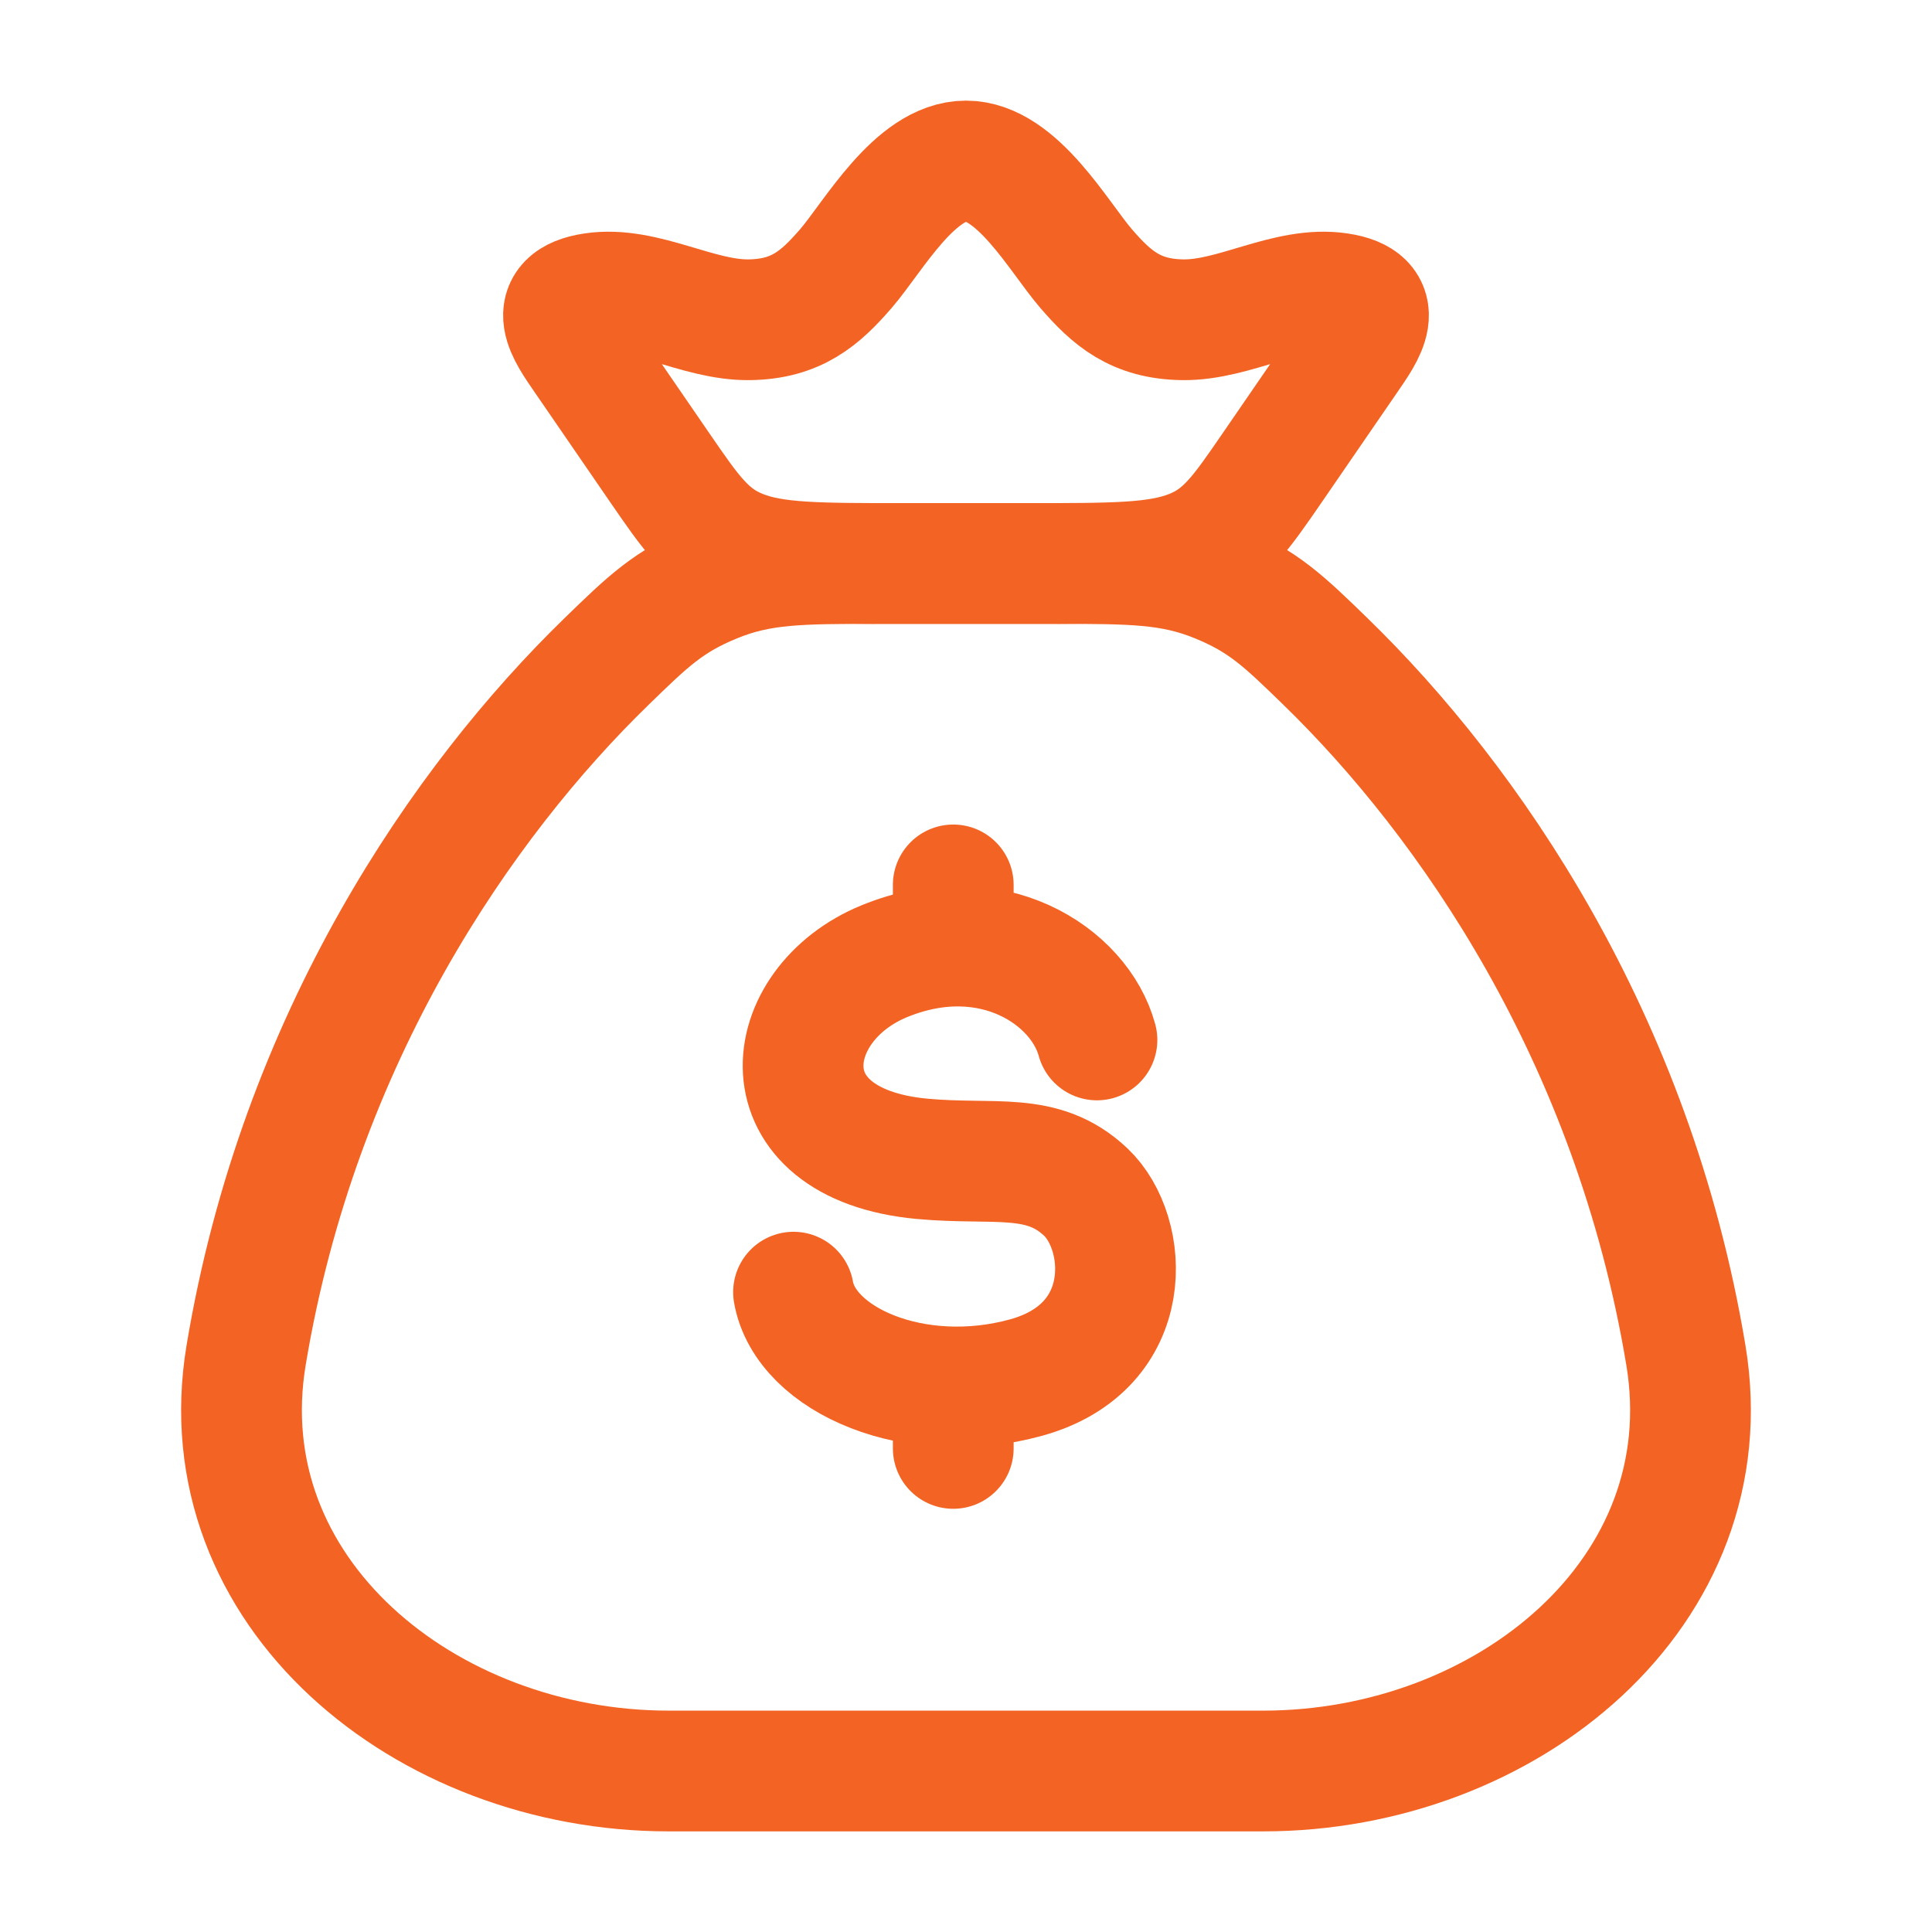
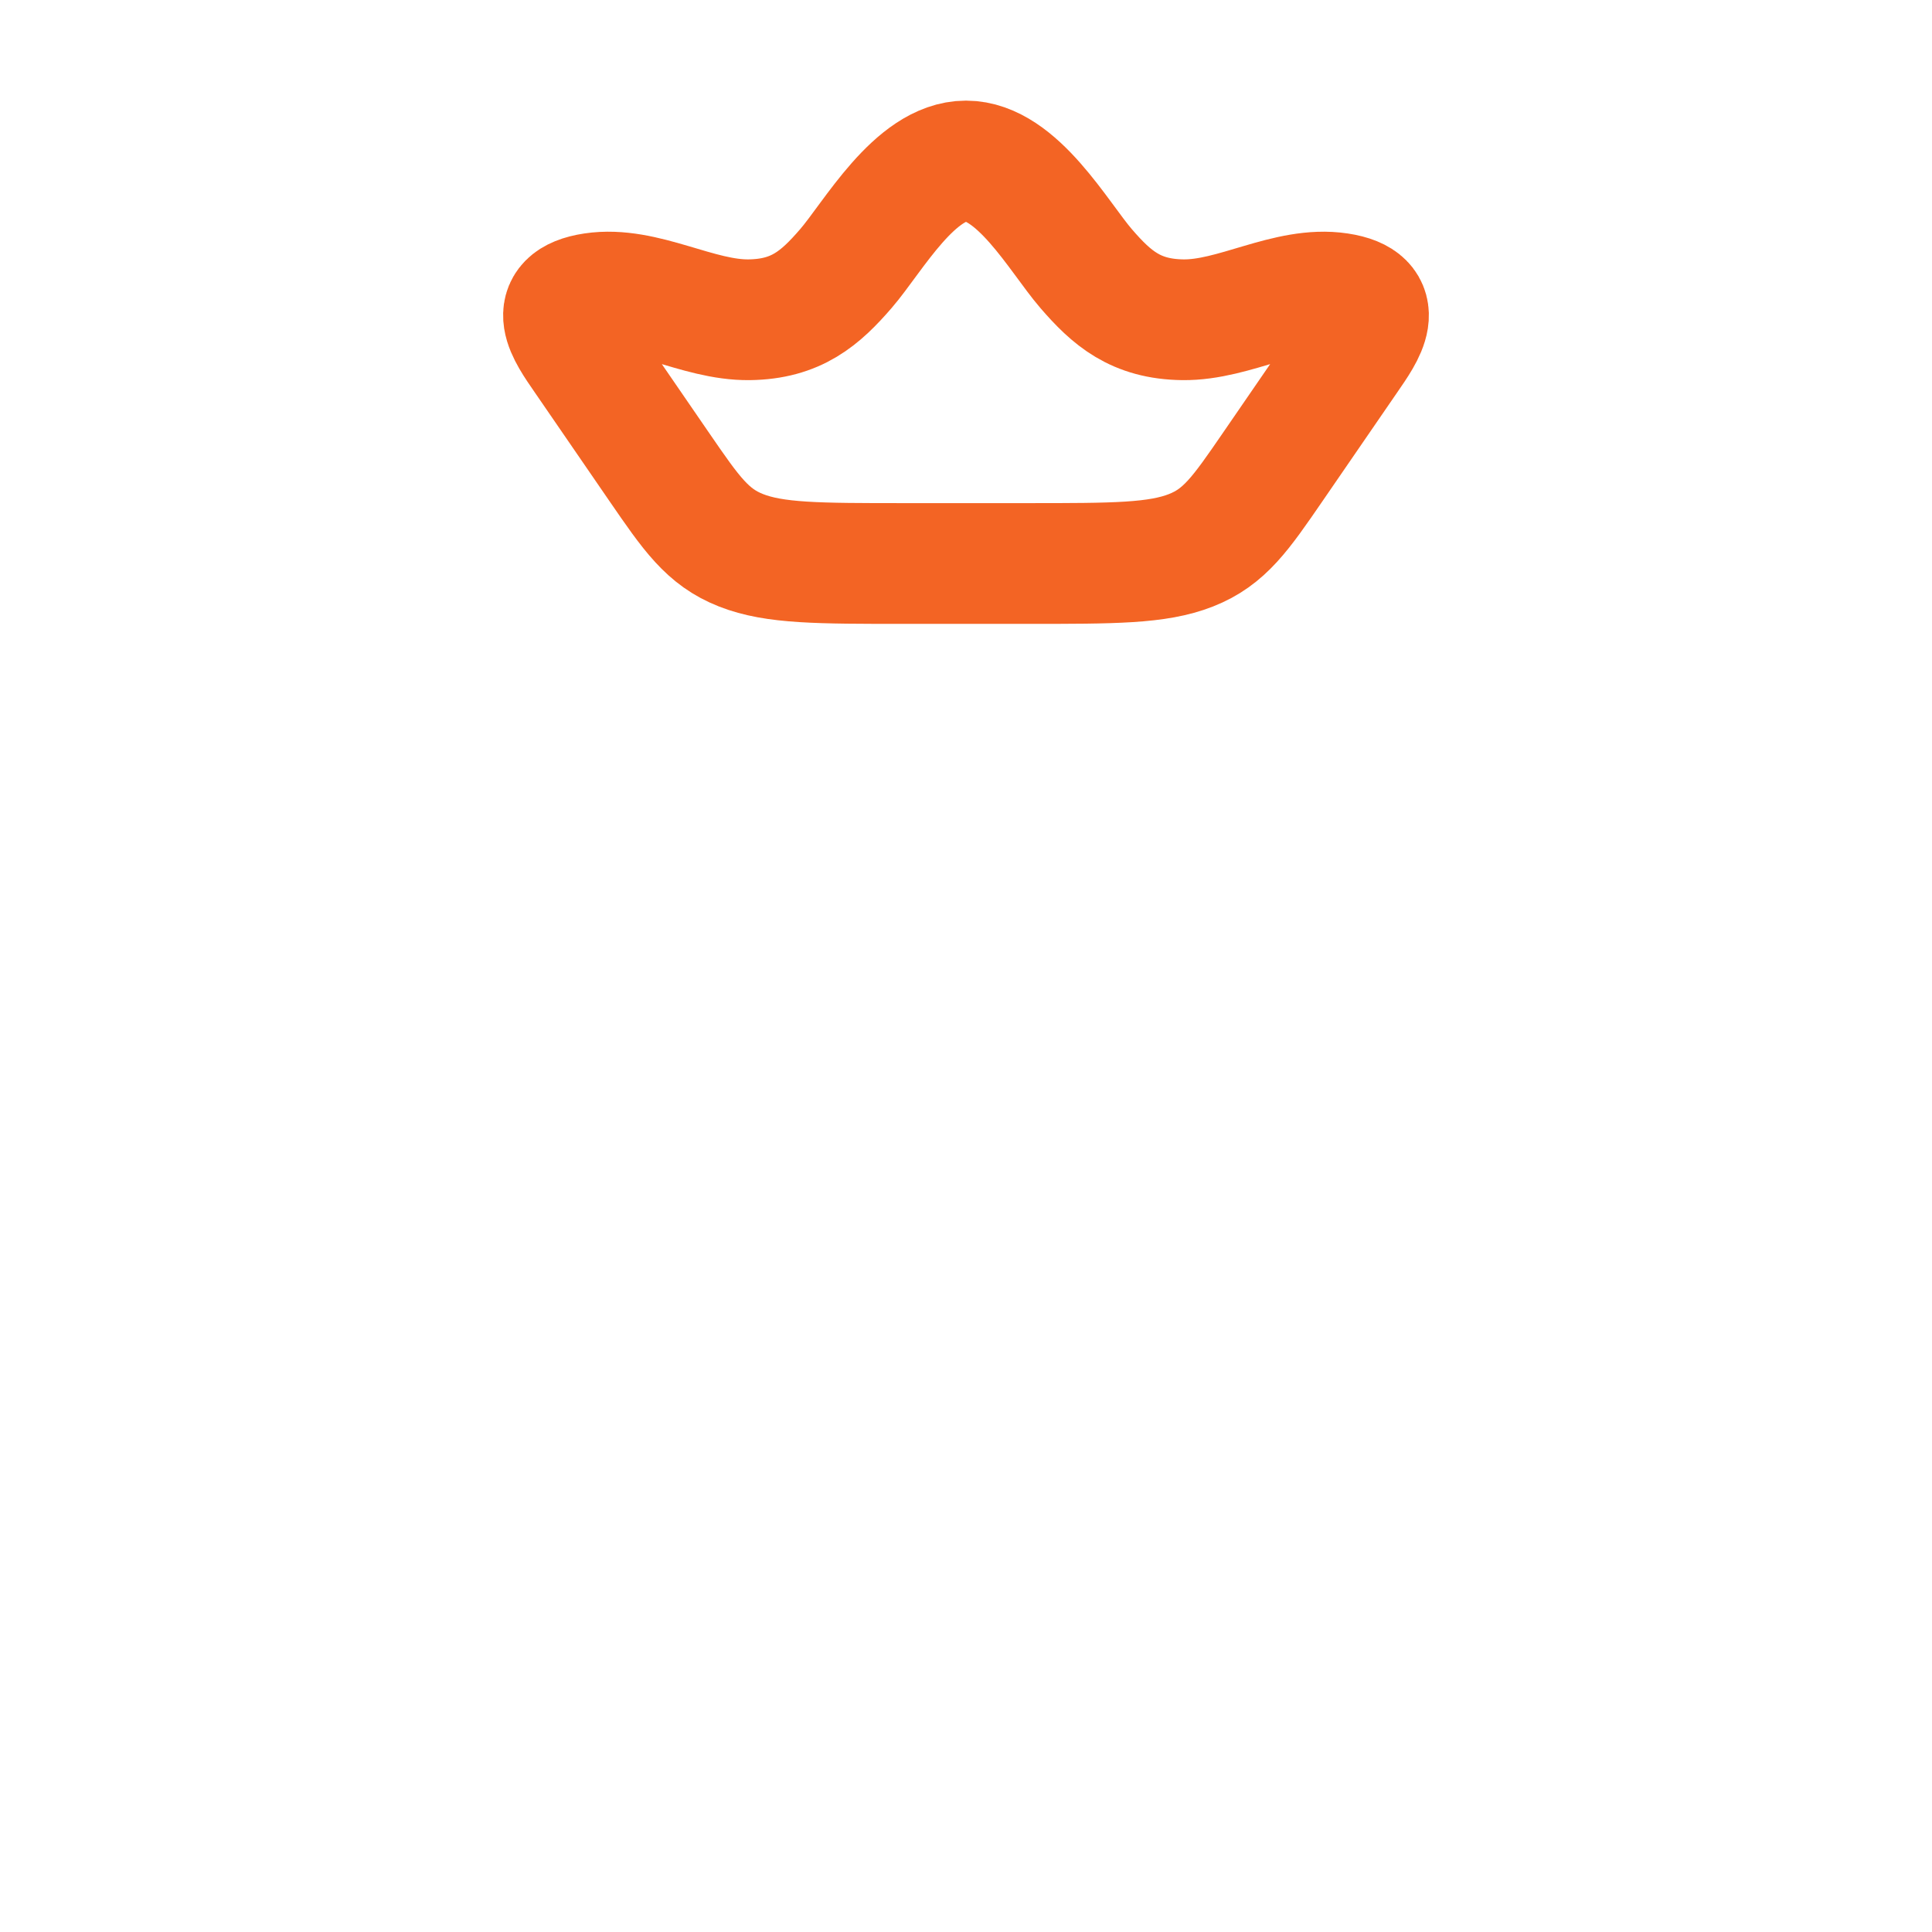
<svg xmlns="http://www.w3.org/2000/svg" width="168" height="168" viewBox="0 0 168 168" fill="none">
-   <path d="M146.599 117.848C142.005 90.206 127.702 69.623 115.269 57.533C111.651 54.015 109.842 52.256 105.846 50.628C101.849 49 98.414 49 91.545 49H76.455C69.586 49 66.151 49 62.154 50.628C58.158 52.256 56.349 54.015 52.731 57.533C40.298 69.623 25.995 90.206 21.401 117.848C17.983 138.414 36.955 154 58.158 154H109.842C131.045 154 150.018 138.414 146.599 117.848Z" stroke="#F36424" stroke-width="10.5" stroke-linecap="round" stroke-linejoin="round" />
  <path d="M50.796 31.1C49.352 28.998 47.259 26.145 51.583 25.494C56.027 24.826 60.642 27.868 65.16 27.805C69.247 27.749 71.329 25.936 73.562 23.348C75.914 20.623 79.556 14 84 14C88.444 14 92.086 20.623 94.438 23.348C96.671 25.936 98.753 27.749 102.84 27.805C107.358 27.868 111.973 24.826 116.417 25.494C120.741 26.145 118.648 28.998 117.204 31.1L110.673 40.605C107.88 44.67 106.484 46.703 103.561 47.852C100.638 49 96.861 49 89.307 49H78.693C71.139 49 67.362 49 64.439 47.852C61.516 46.703 60.12 44.67 57.326 40.605L50.796 31.1Z" stroke="#F36424" stroke-width="10.5" stroke-linejoin="round" />
-   <path d="M95.387 90.43C93.874 84.843 86.171 79.802 76.924 83.573C67.678 87.344 66.209 99.479 80.195 100.768C86.516 101.351 90.638 100.092 94.411 103.653C98.185 107.213 98.885 117.115 89.24 119.784C79.594 122.452 70.042 118.283 69.002 112.362M82.892 76.949V82.272M82.892 120.605V125.949" stroke="#F36424" stroke-width="10.5" stroke-linecap="round" stroke-linejoin="round" />
</svg>